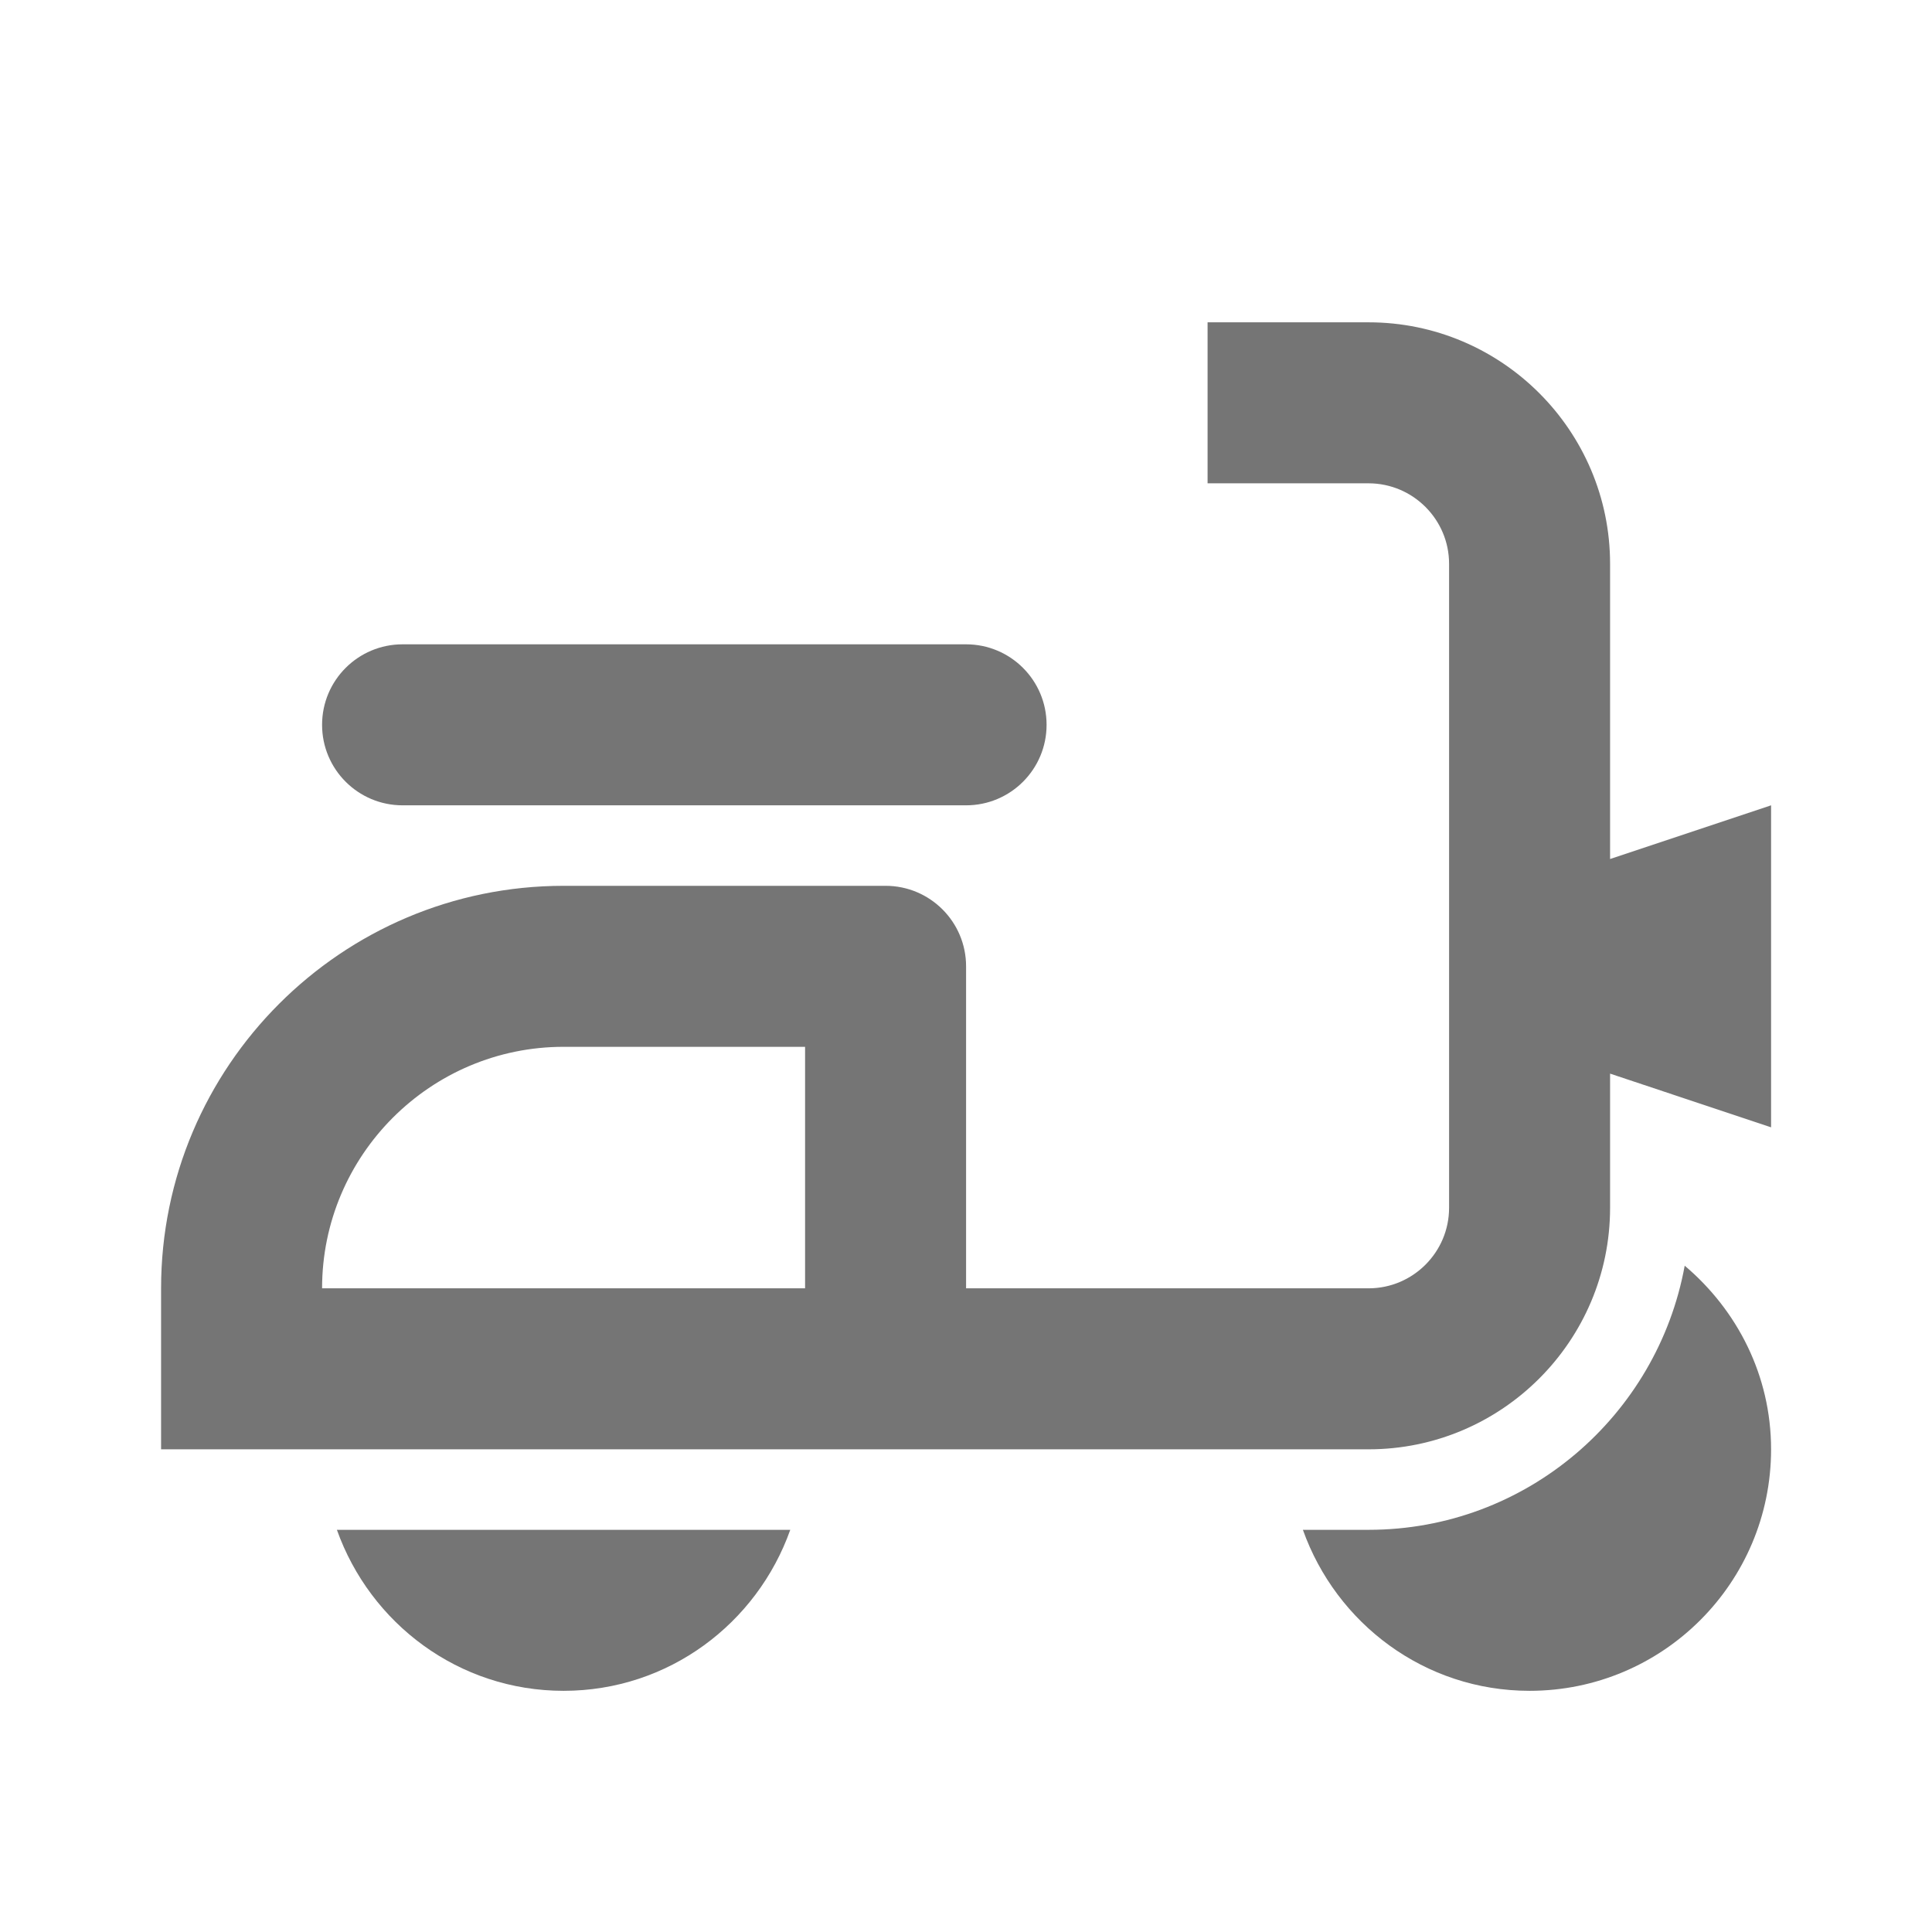
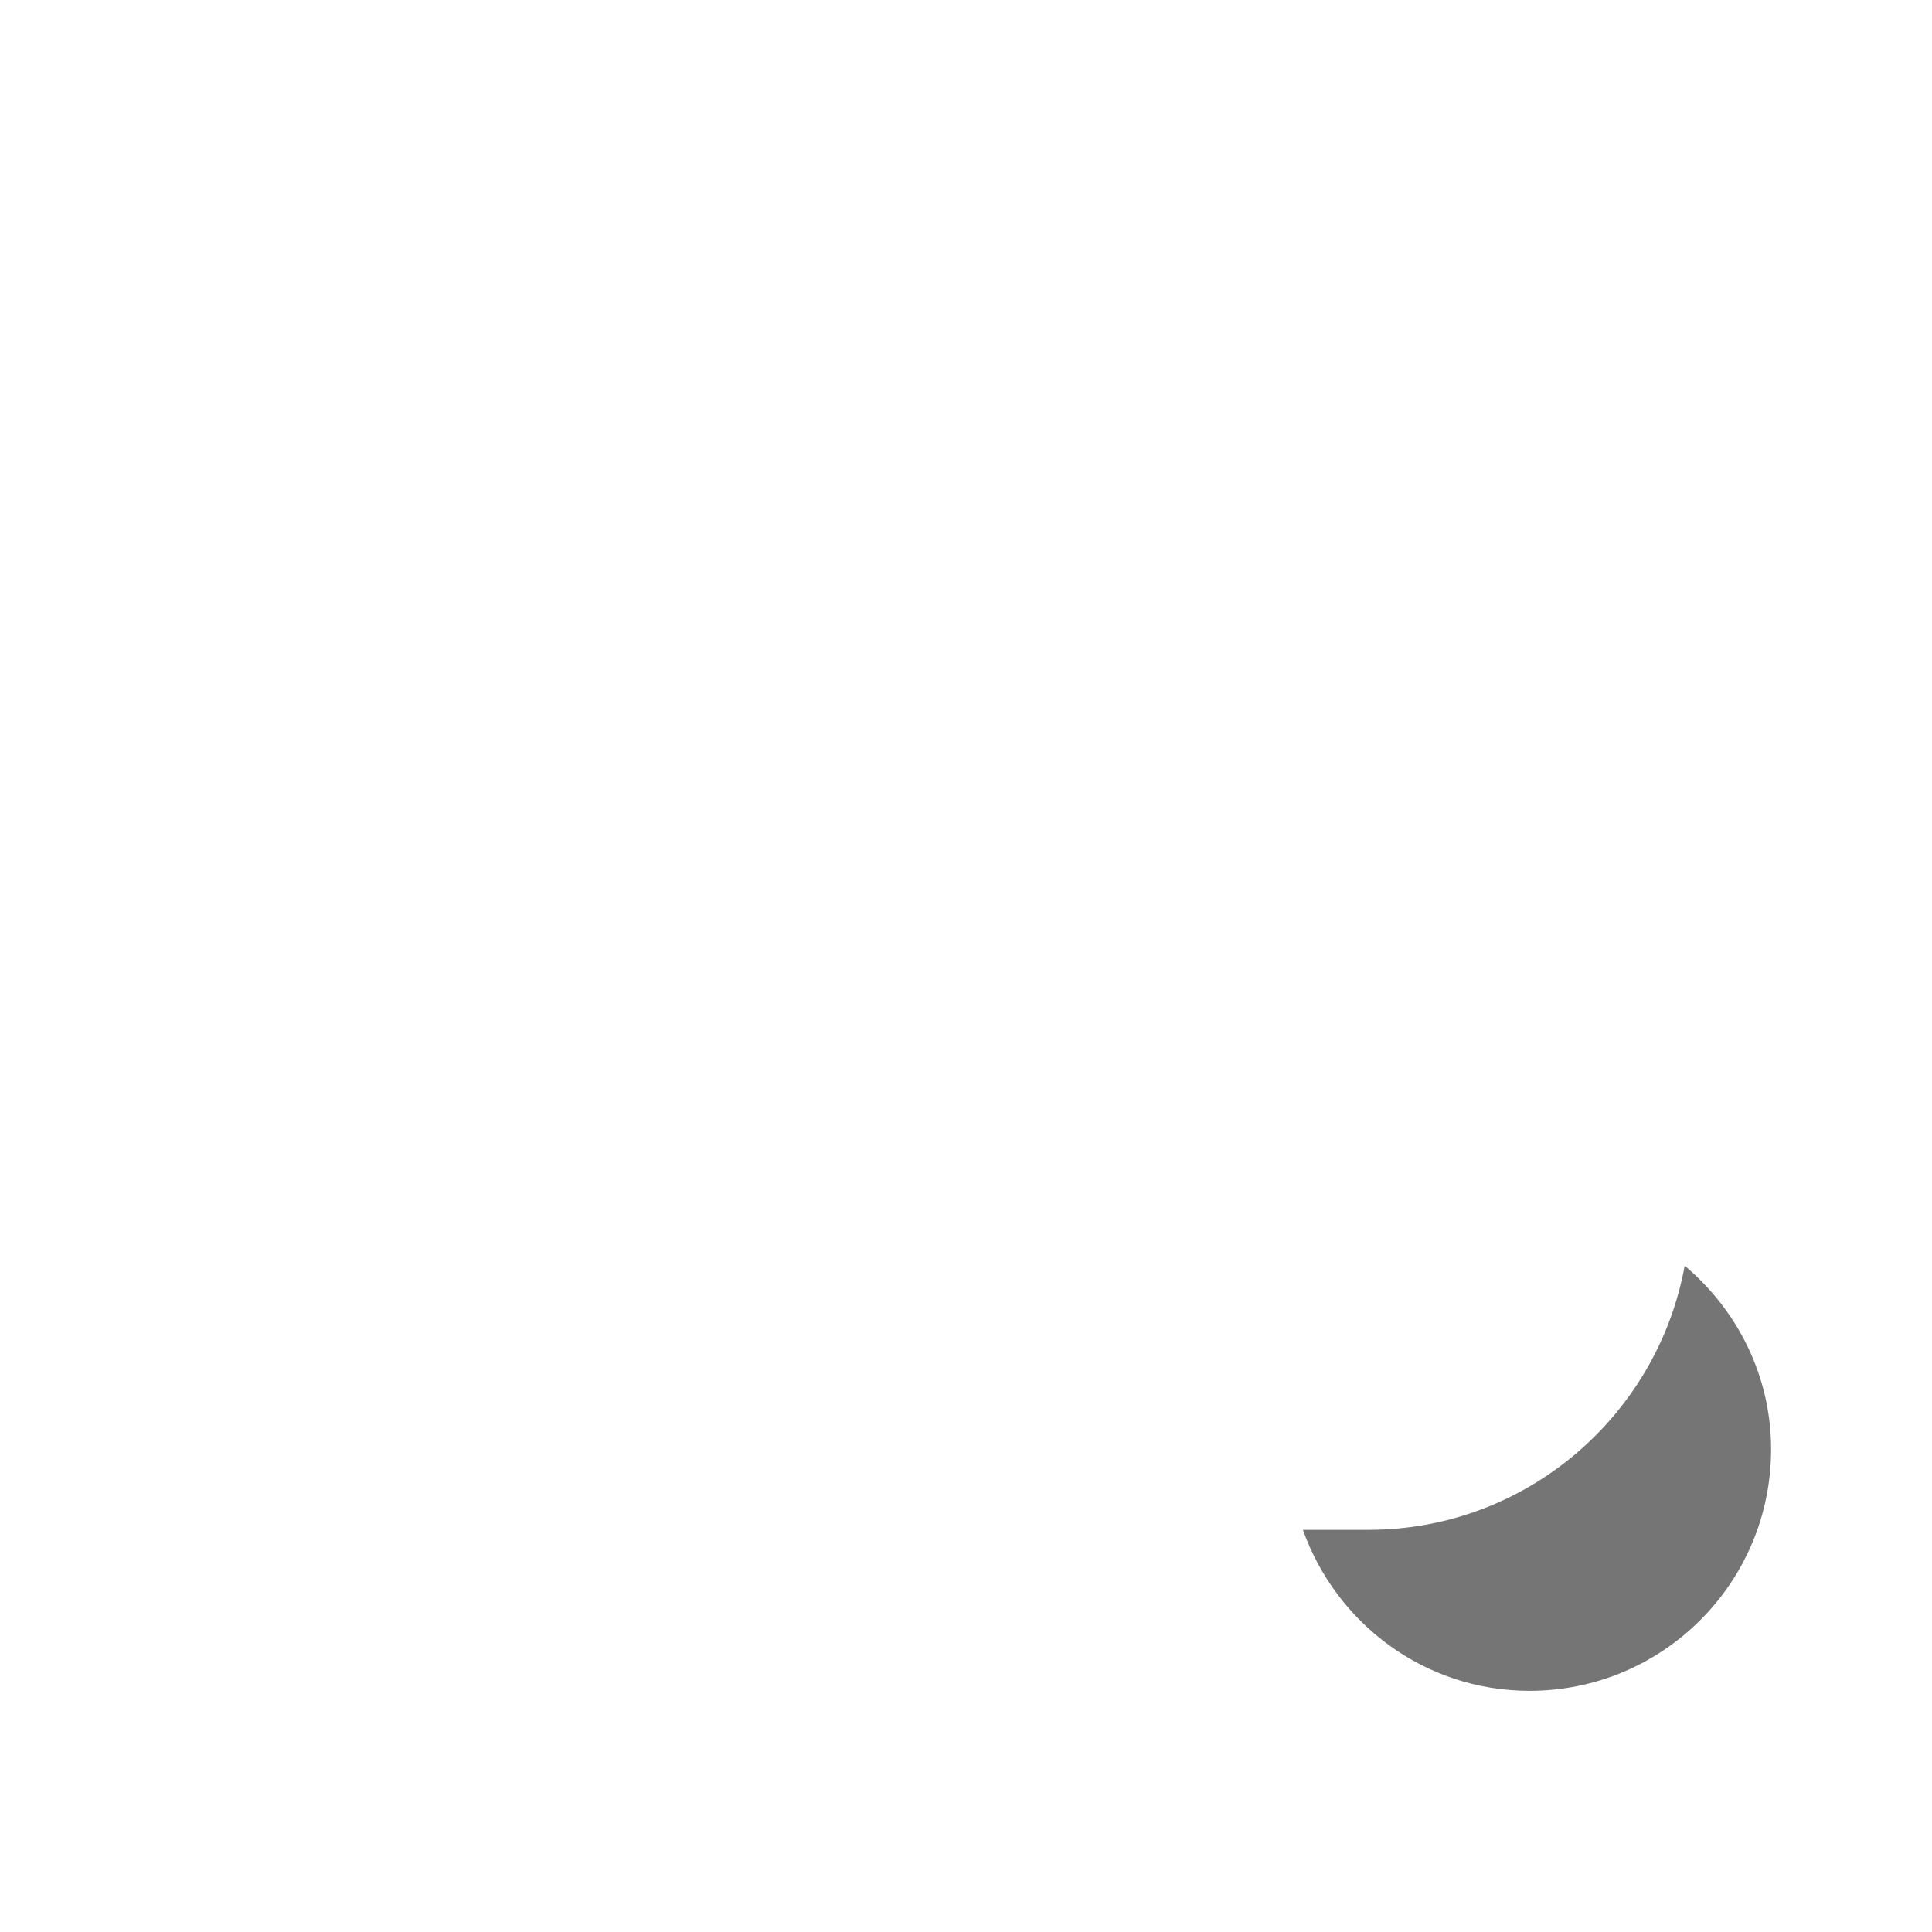
<svg xmlns="http://www.w3.org/2000/svg" version="1.1" x="0px" y="0px" width="24px" height="24.002px" viewBox="0 0 24 24.002" enable-background="new 0 0 24 24.002" xml:space="preserve">
  <g id="Frames-24px">
-     <rect fill="none" width="24" height="24.002" />
-   </g>
+     </g>
  <g id="Outline">
    <g>
-       <path fill="#757575" d="M5.001,10.004h7c0.552,0,1-0.447,1-1s-0.448-1-1-1h-7c-0.552,0-1,0.447-1,1S4.449,10.004,5.001,10.004z" />
      <path fill="#757575" d="M17.001,19.004h-0.816c0.414,1.163,1.512,2,2.816,2c1.657,0,3-1.344,3-3c0-0.919-0.422-1.73-1.073-2.281    C20.588,17.585,18.961,19.004,17.001,19.004z" />
-       <path fill="#757575" d="M20.001,10.671V7.004c0-1.654-1.346-3-3-3h-2v2h2c0.551,0,1,0.449,1,1v8c0,0.551-0.449,1-1,1h-5v-4    c0-0.552-0.448-1-1-1h-4c-2.757,0-5,2.243-5,5v2h15c1.654,0,3-1.346,3-3v-1.667l2,0.667v-4L20.001,10.671z M4.001,16.004    c0-1.654,1.346-3,3-3h3v3H4.001z" />
-       <path fill="#757575" d="M7.001,21.004c1.304,0,2.403-0.837,2.816-2H4.185C4.599,20.167,5.697,21.004,7.001,21.004z" />
    </g>
  </g>
</svg>